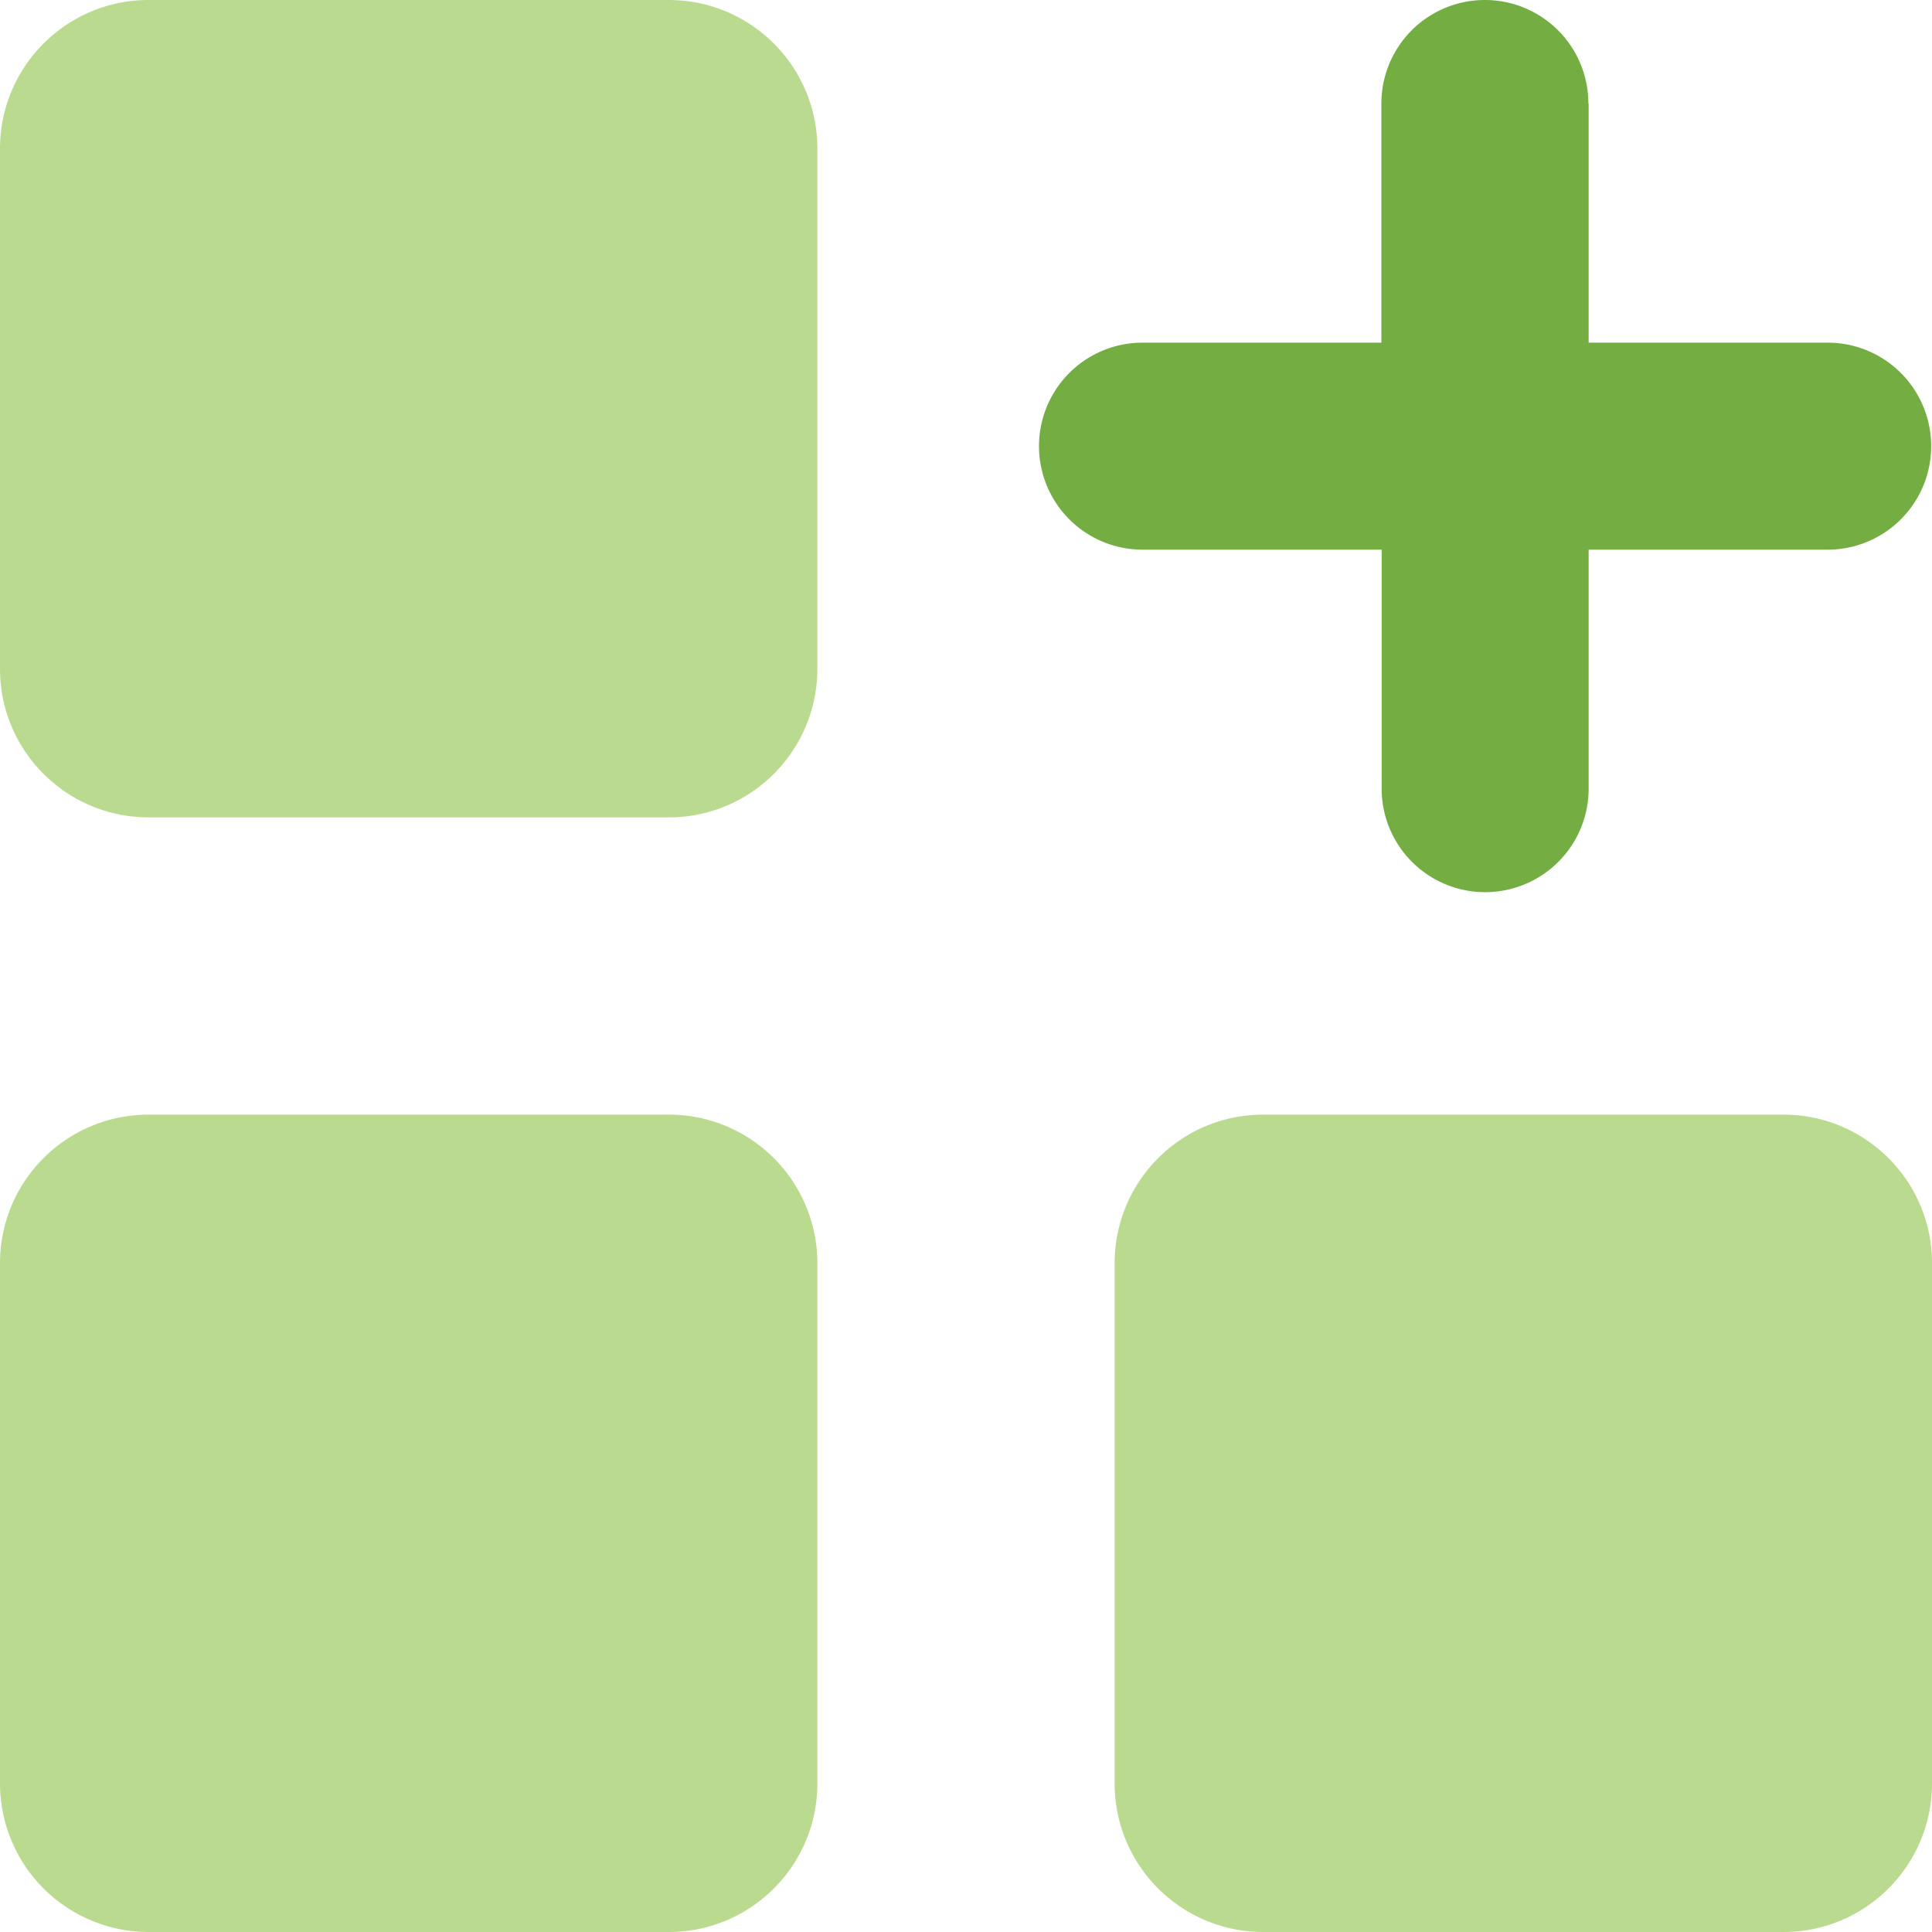
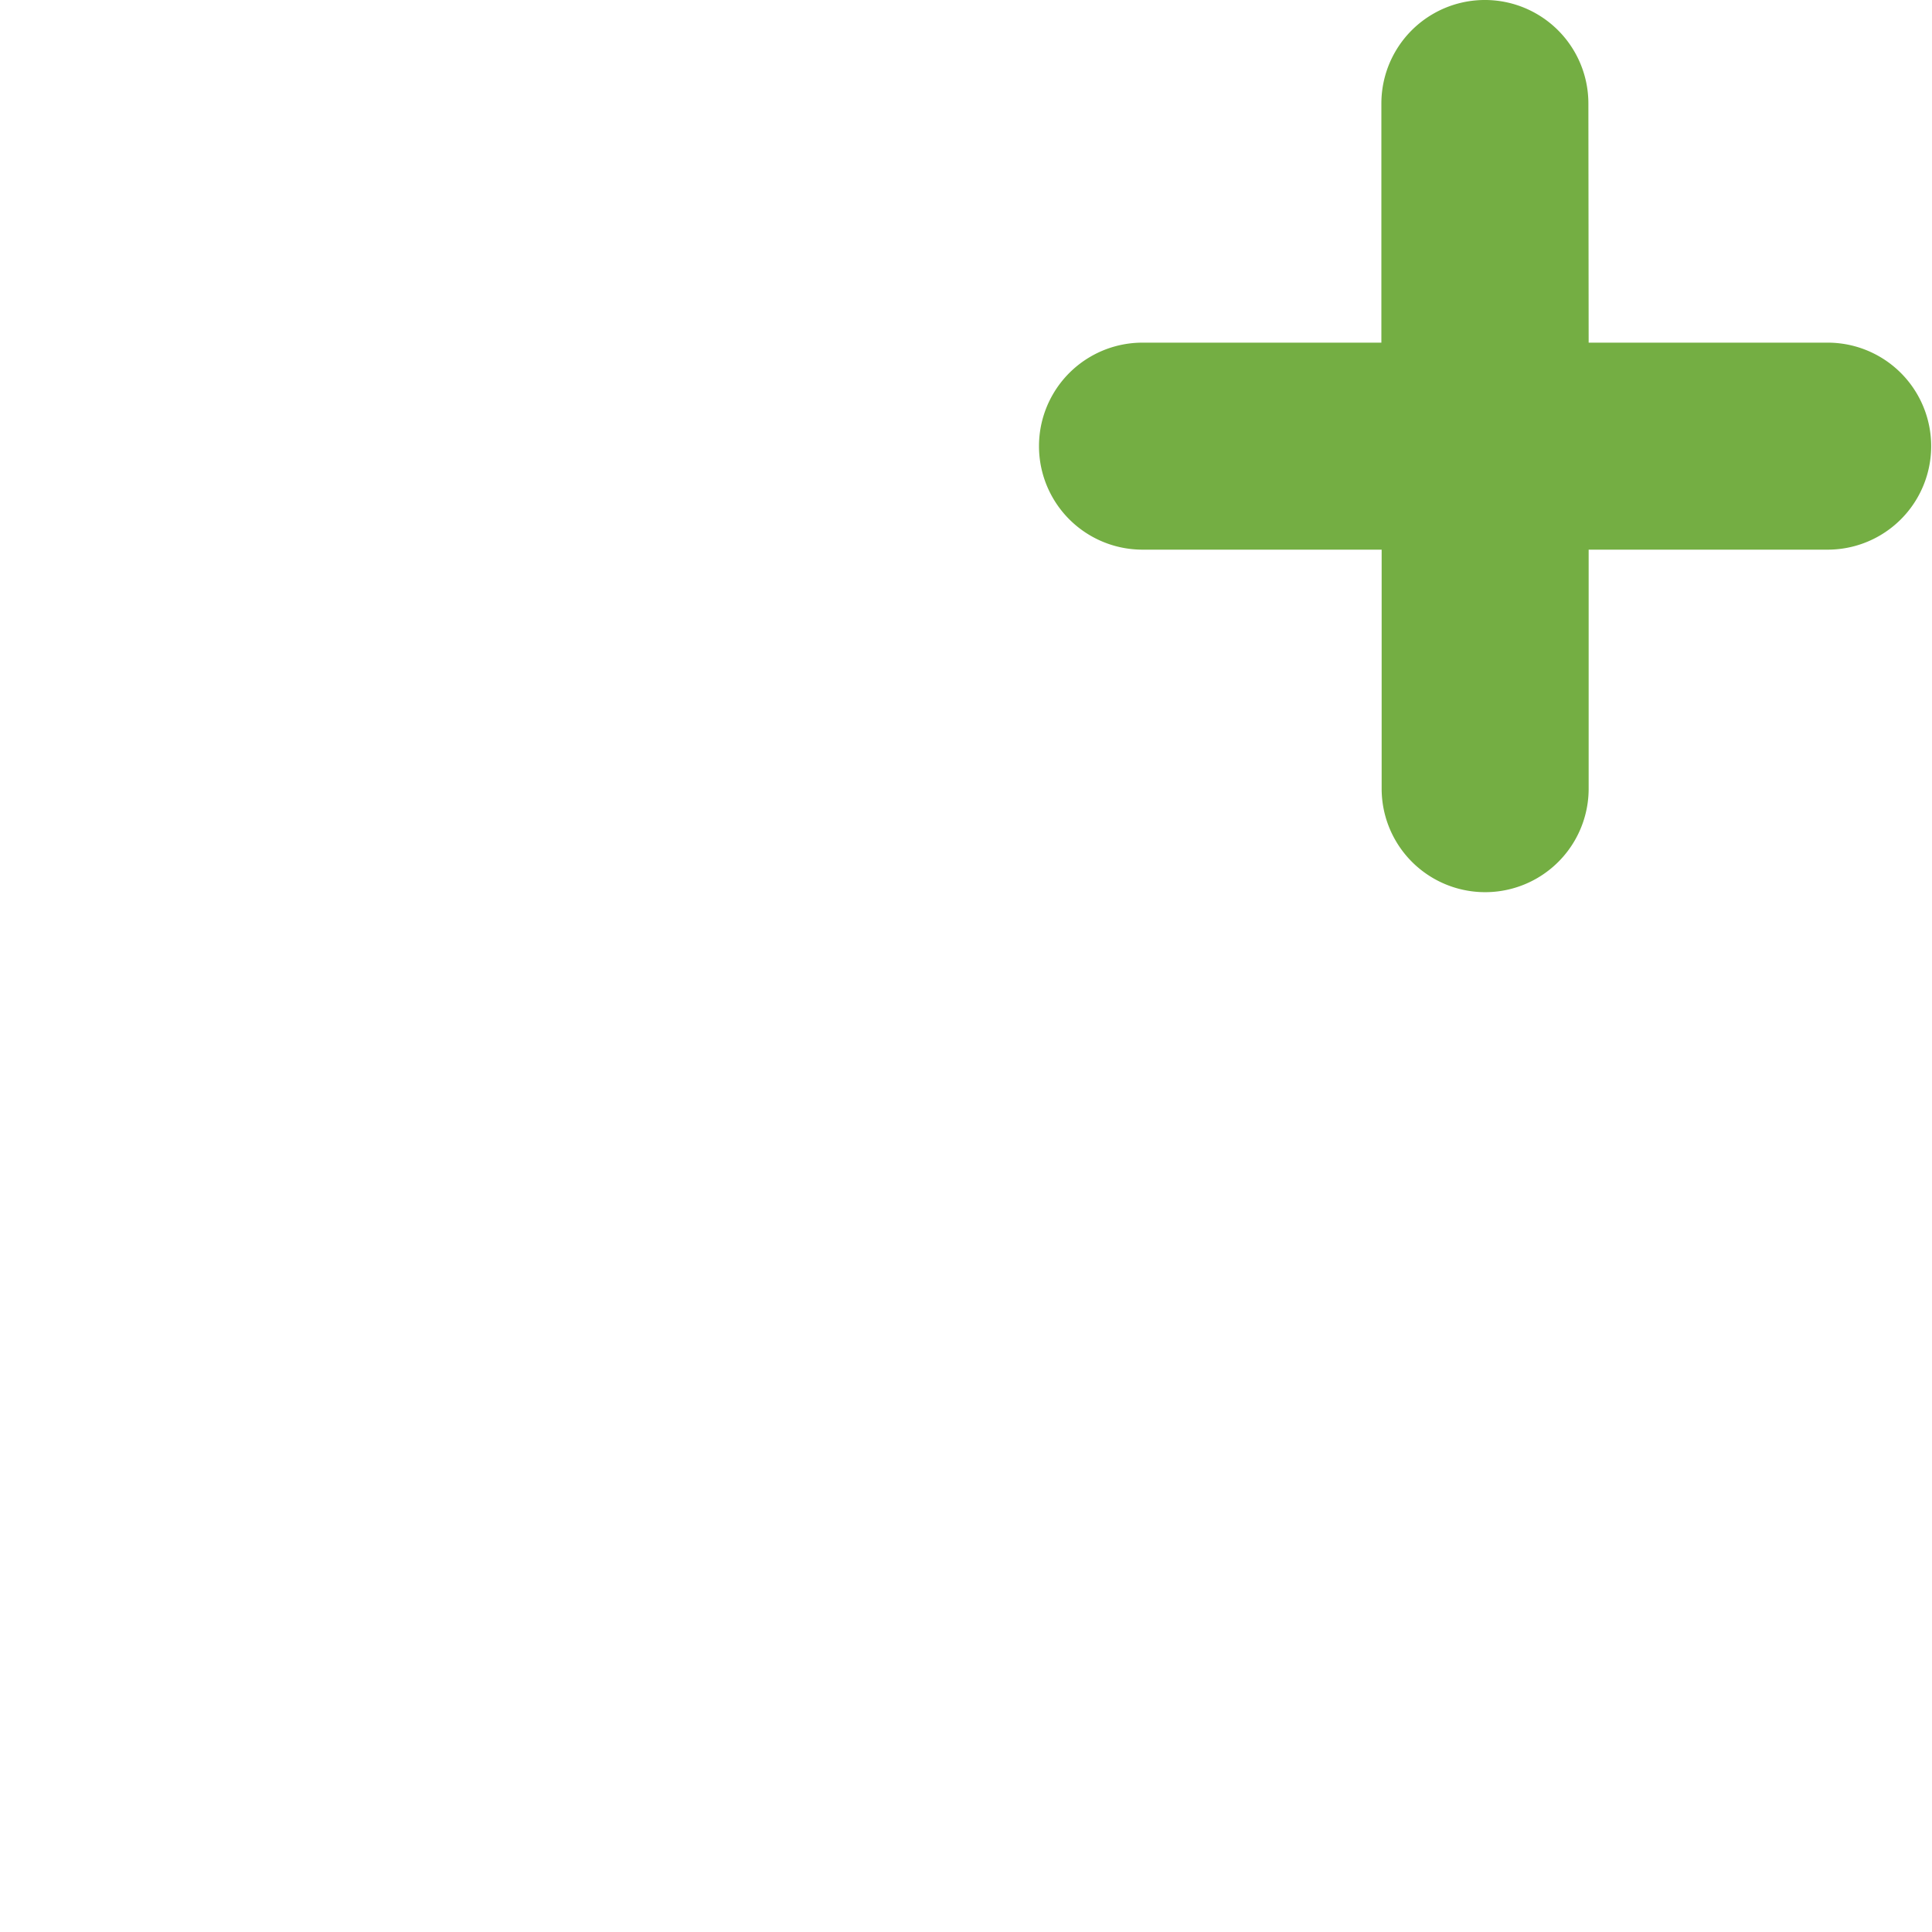
<svg xmlns="http://www.w3.org/2000/svg" fill="none" viewBox="0 0 200 200" id="Application-Add--Streamline-Core.svg" height="200" width="200">
  <desc>Application Add Streamline Icon: https://streamlinehq.com</desc>
  <g id="application-add--application-new-add-square">
-     <path id="Union" fill="#badb8f" fill-rule="evenodd" d="M69.229 0h-53.857C6.9 0 0 6.886 0 15.386v53.857c0 8.486 6.886 15.371 15.386 15.371h53.857c8.486 0 15.371 -6.886 15.371 -15.386v-53.857C84.614 6.9 77.729 0 69.229 0Zm115.386 115.386h-53.857c-8.486 0 -15.371 6.886 -15.371 15.386v53.857c0 8.486 6.886 15.371 15.386 15.371h53.857c8.486 0 15.371 -6.886 15.371 -15.386v-53.857c0 -8.486 -6.886 -15.371 -15.386 -15.371Zm-169.229 0h53.857c8.486 0 15.371 6.886 15.371 15.386v53.857c0 8.486 -6.886 15.371 -15.386 15.371h-53.857A15.386 15.386 0 0 1 0 184.614v-53.857c0 -8.486 6.886 -15.371 15.386 -15.371Z" clip-rule="evenodd" stroke-width="1" />
-     <path id="Union_2" fill="#74ae43" fill-rule="evenodd" d="M164.429 10.714a10.714 10.714 0 1 0 -21.429 0v24.757H118.271a10.714 10.714 0 1 0 0 21.429h24.757v24.743a10.714 10.714 0 0 0 21.429 0V56.9h24.743a10.714 10.714 0 1 0 0 -21.429h-24.743V10.714Z" clip-rule="evenodd" stroke-width="1" />
+     <path id="Union_2" fill="#74ae43" fill-rule="evenodd" d="M164.429 10.714a10.714 10.714 0 1 0 -21.429 0v24.757H118.271a10.714 10.714 0 1 0 0 21.429h24.757v24.743a10.714 10.714 0 0 0 21.429 0V56.9h24.743a10.714 10.714 0 1 0 0 -21.429h-24.743Z" clip-rule="evenodd" stroke-width="1" />
  </g>
</svg>